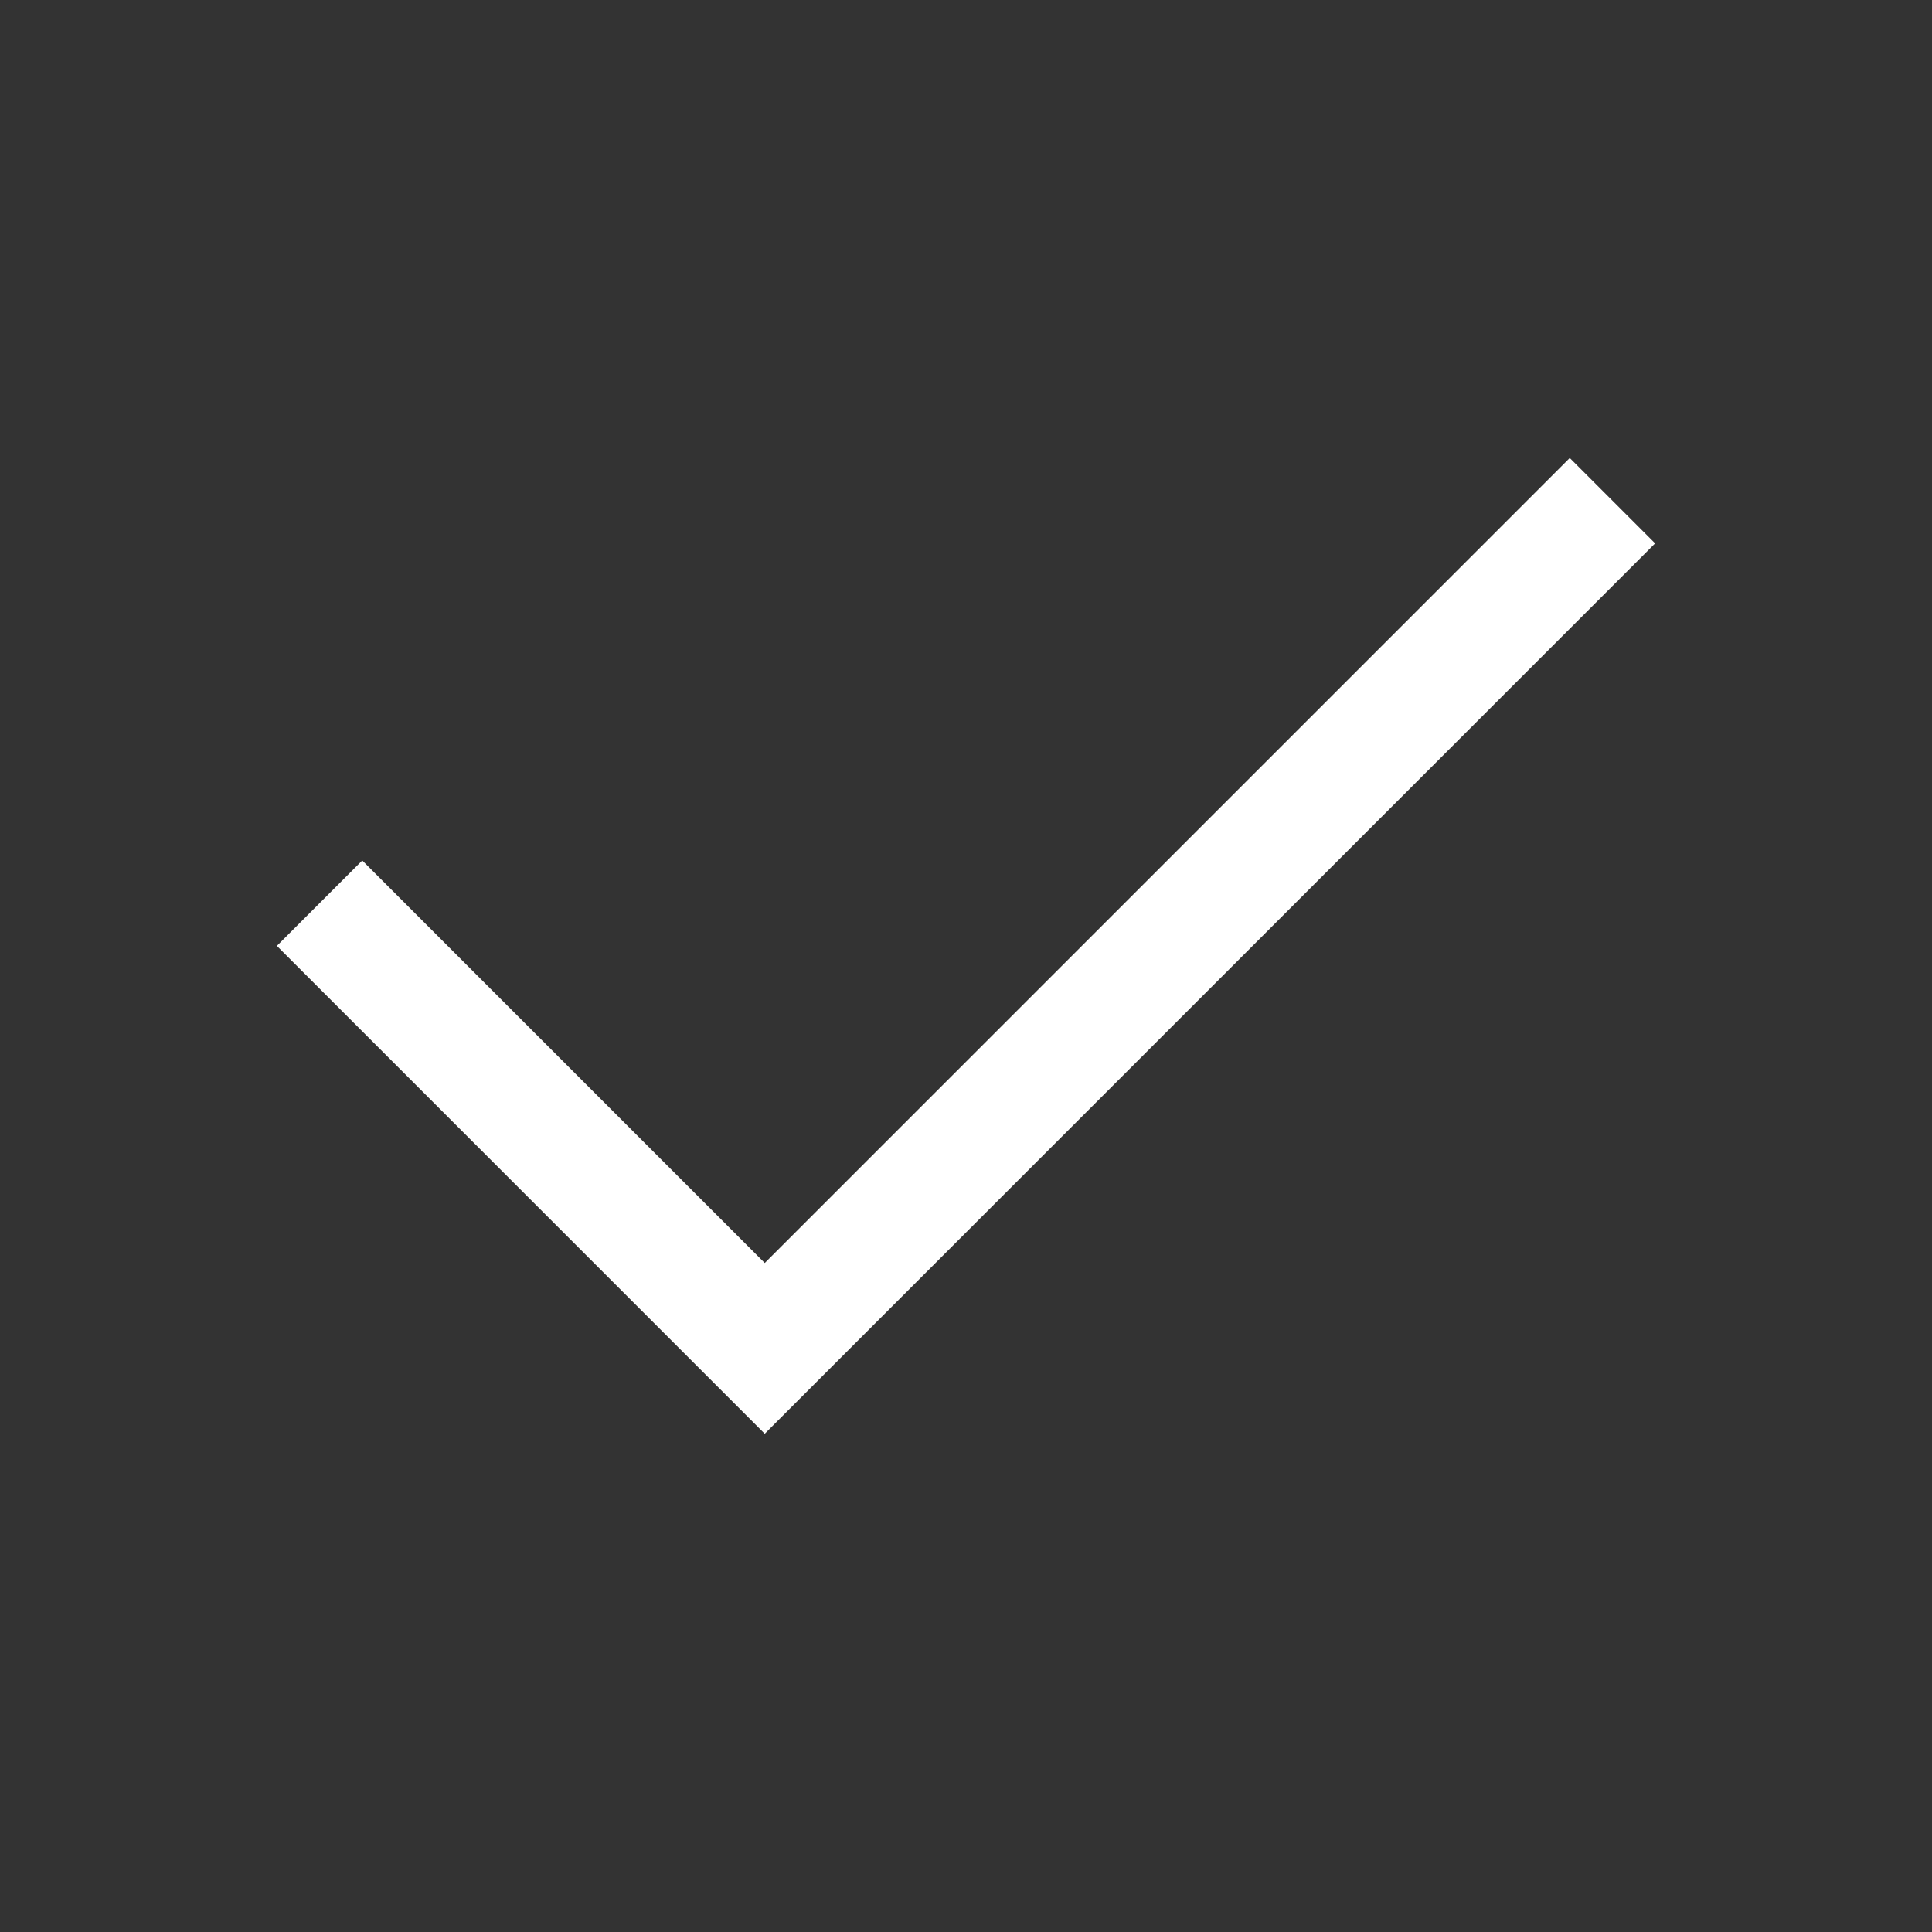
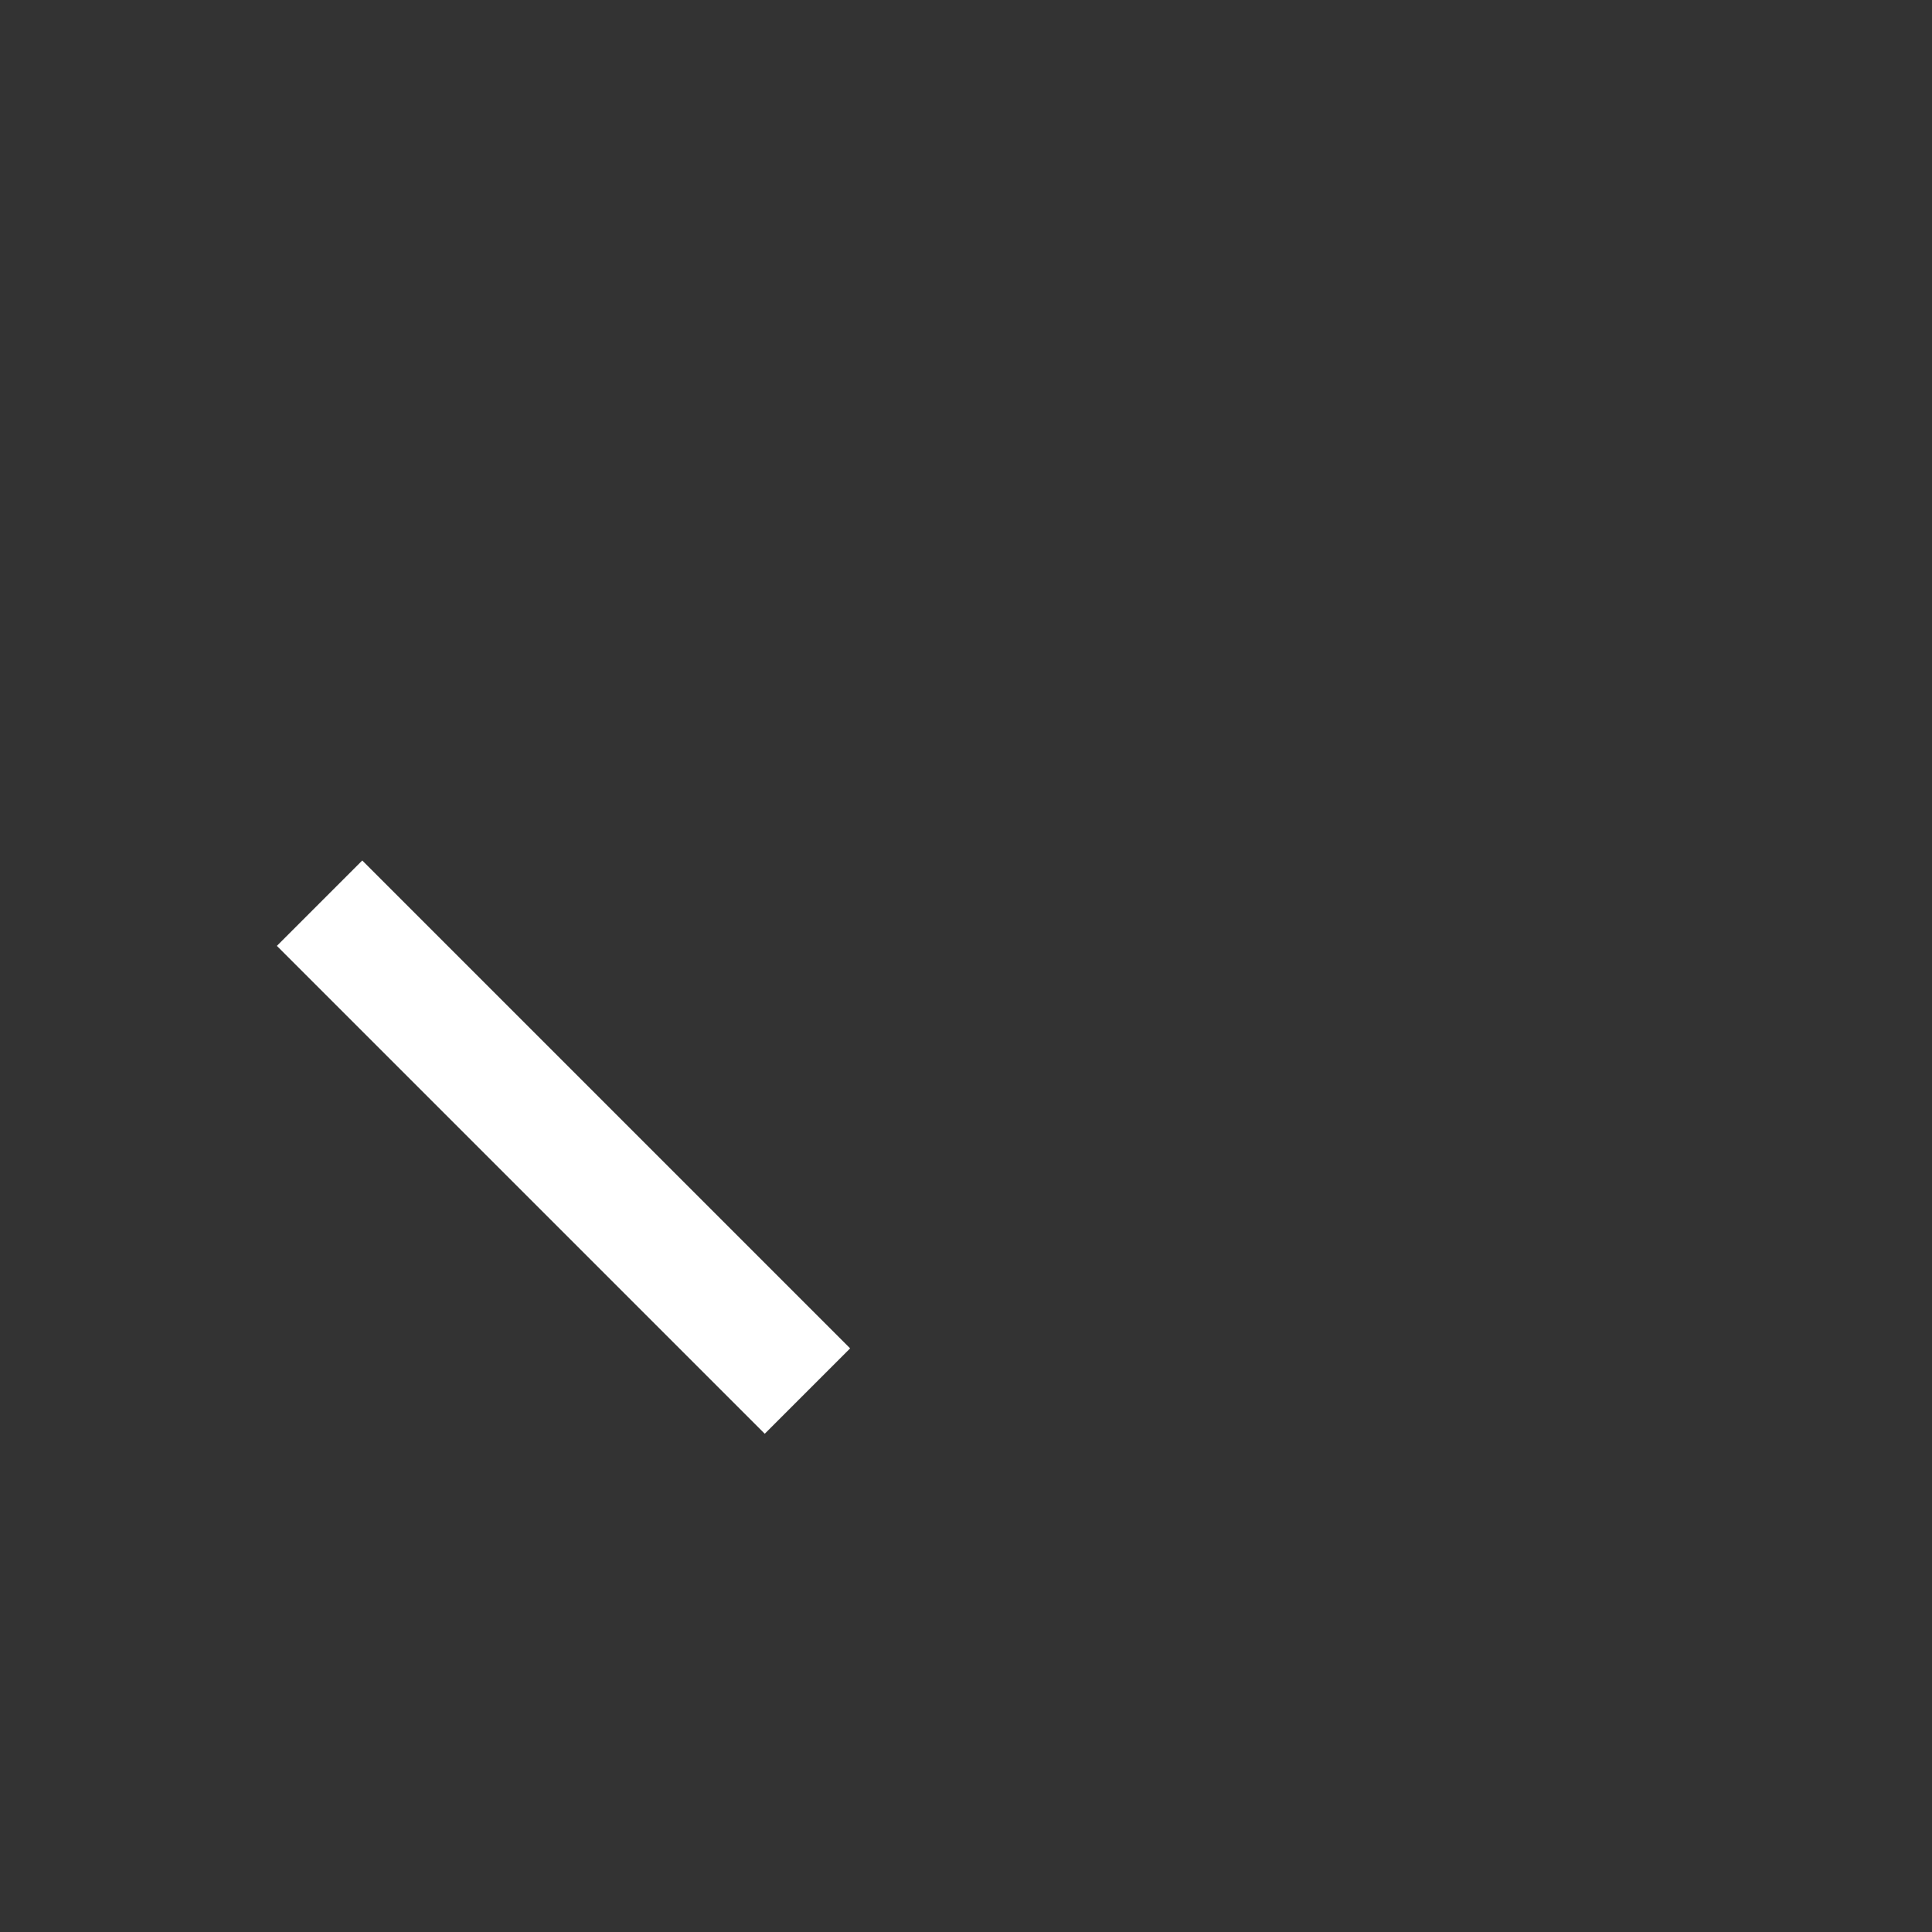
<svg xmlns="http://www.w3.org/2000/svg" width="24" height="24" viewBox="0 0 24 24" fill="none">
  <rect x="0" y="0" width="24" height="24" fill="#333333" stroke="none" />
-   <path d="M4.5 11.75L9.5 16.75L19.5 6.75" stroke="white" stroke-width="1.5" stroke-linecap="square" />
+   <path d="M4.5 11.75L9.5 16.75" stroke="white" stroke-width="1.5" stroke-linecap="square" />
</svg>